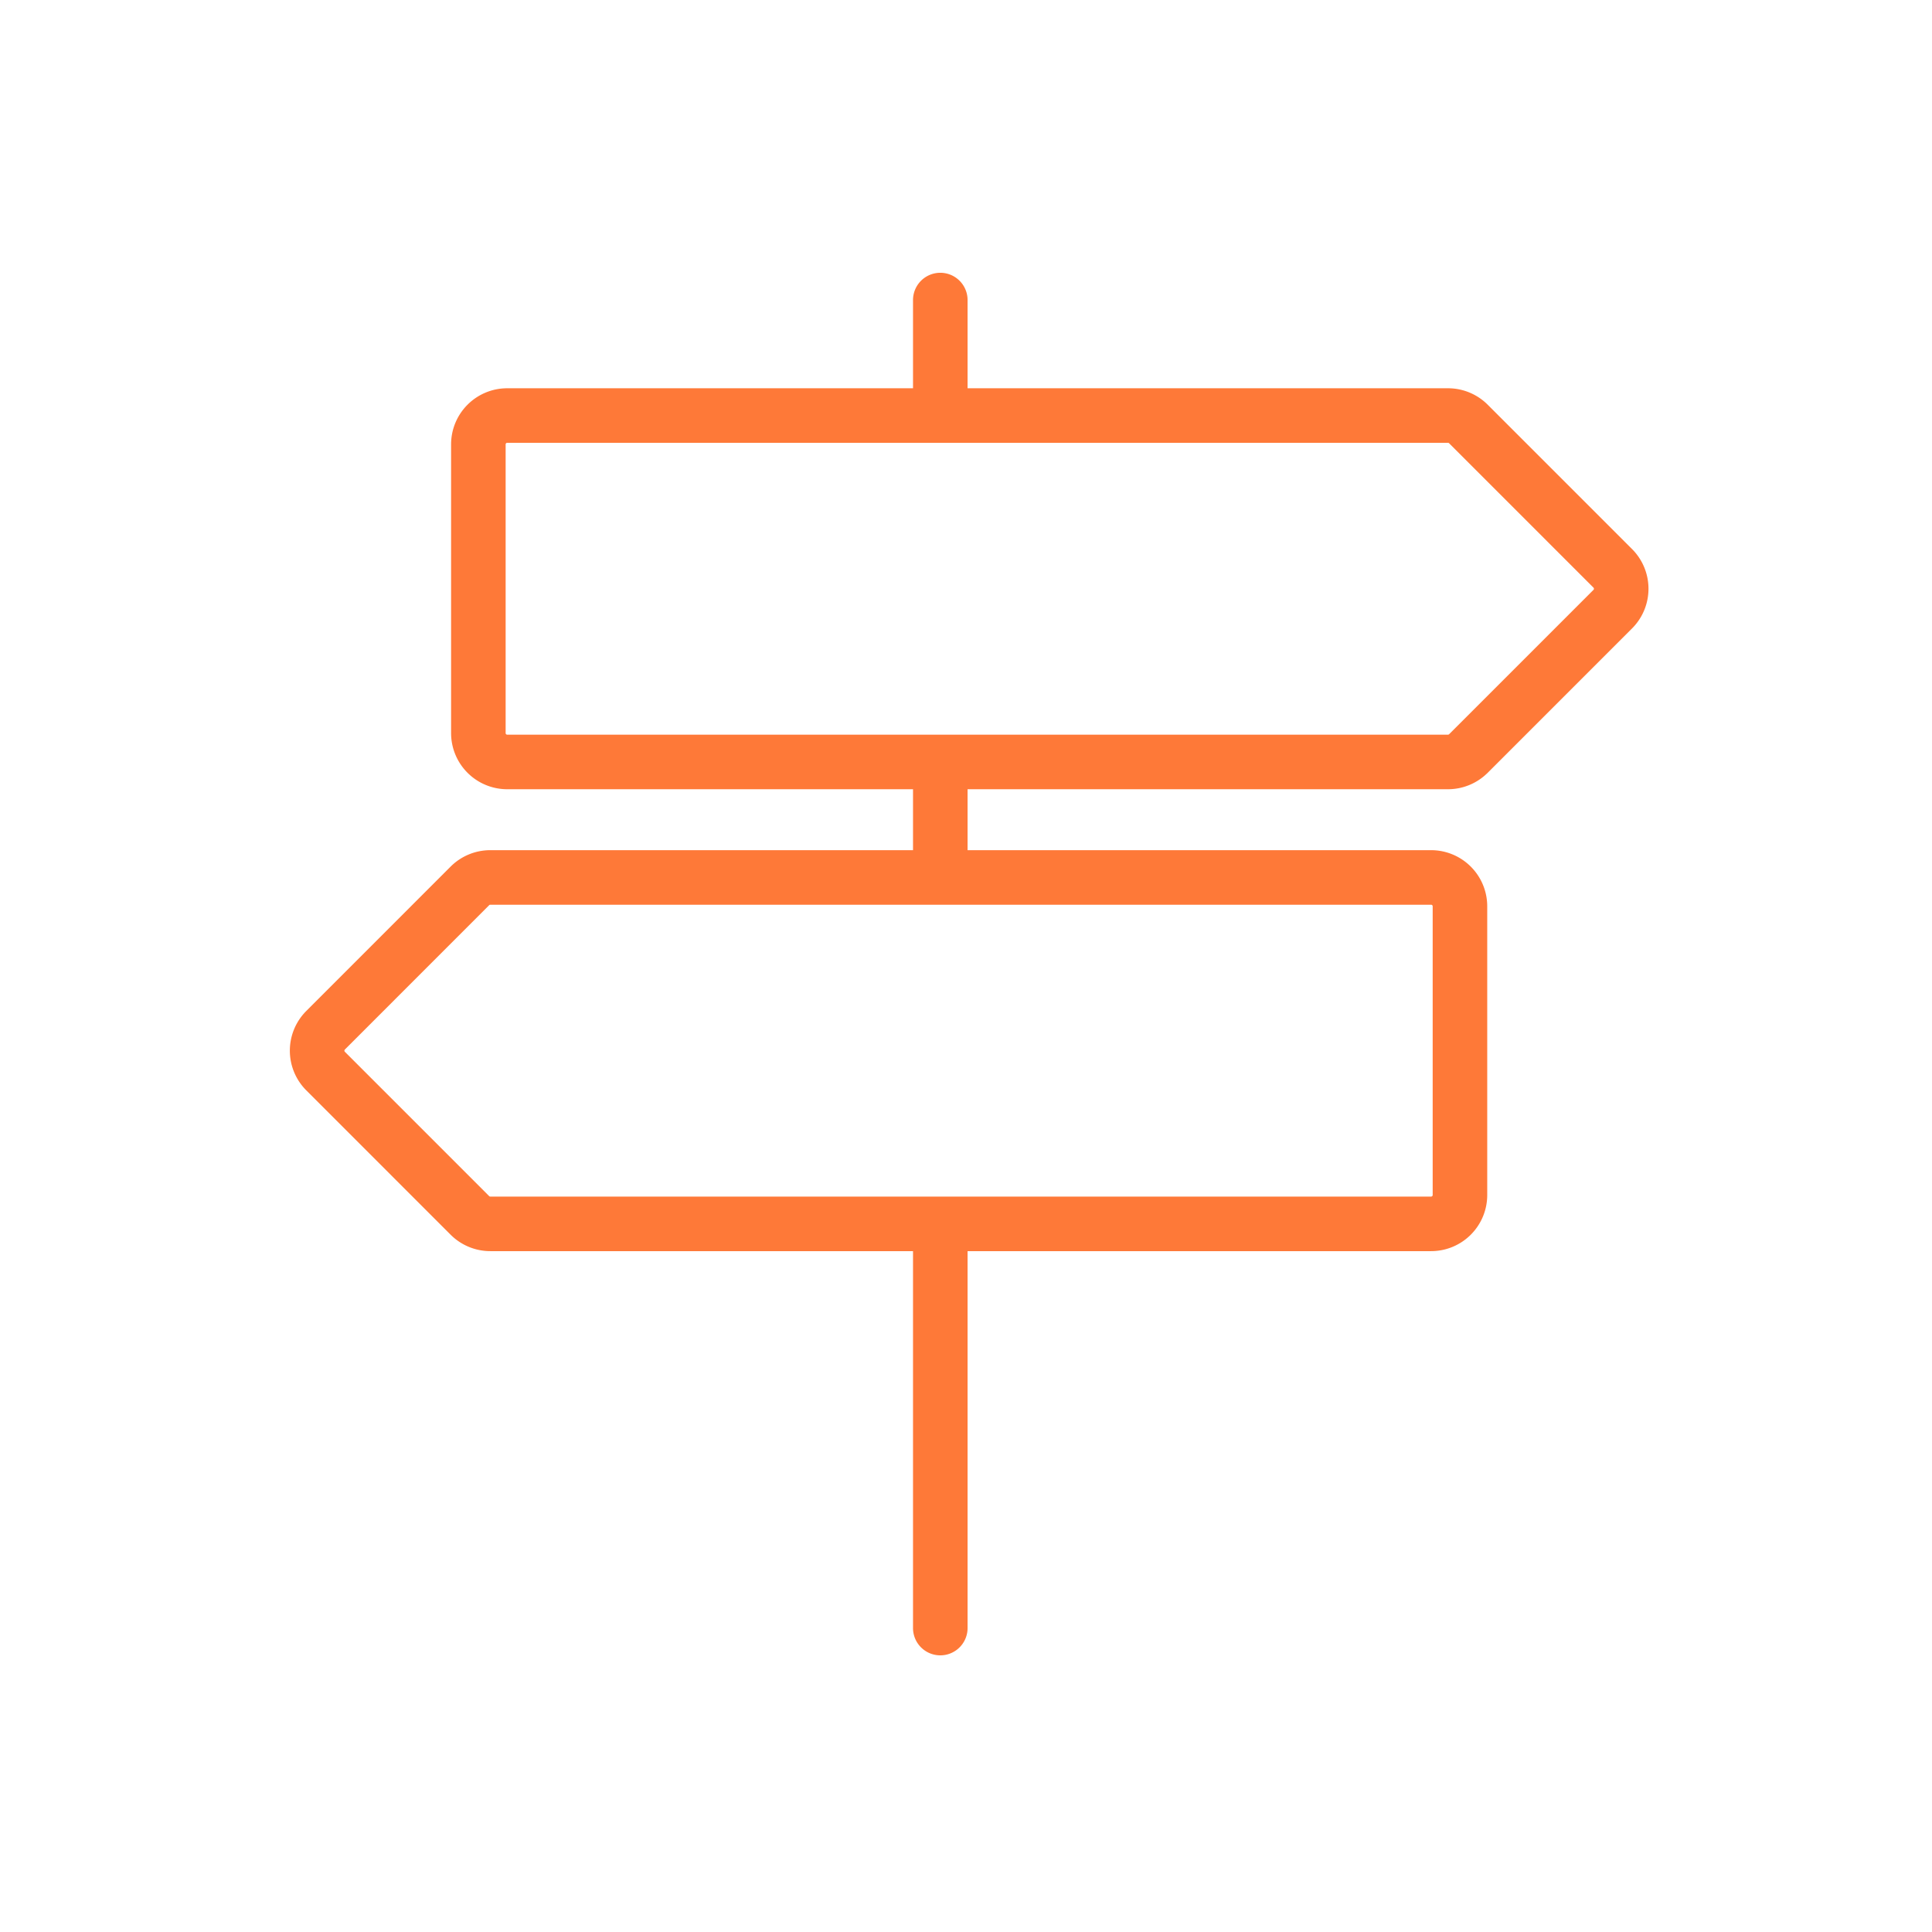
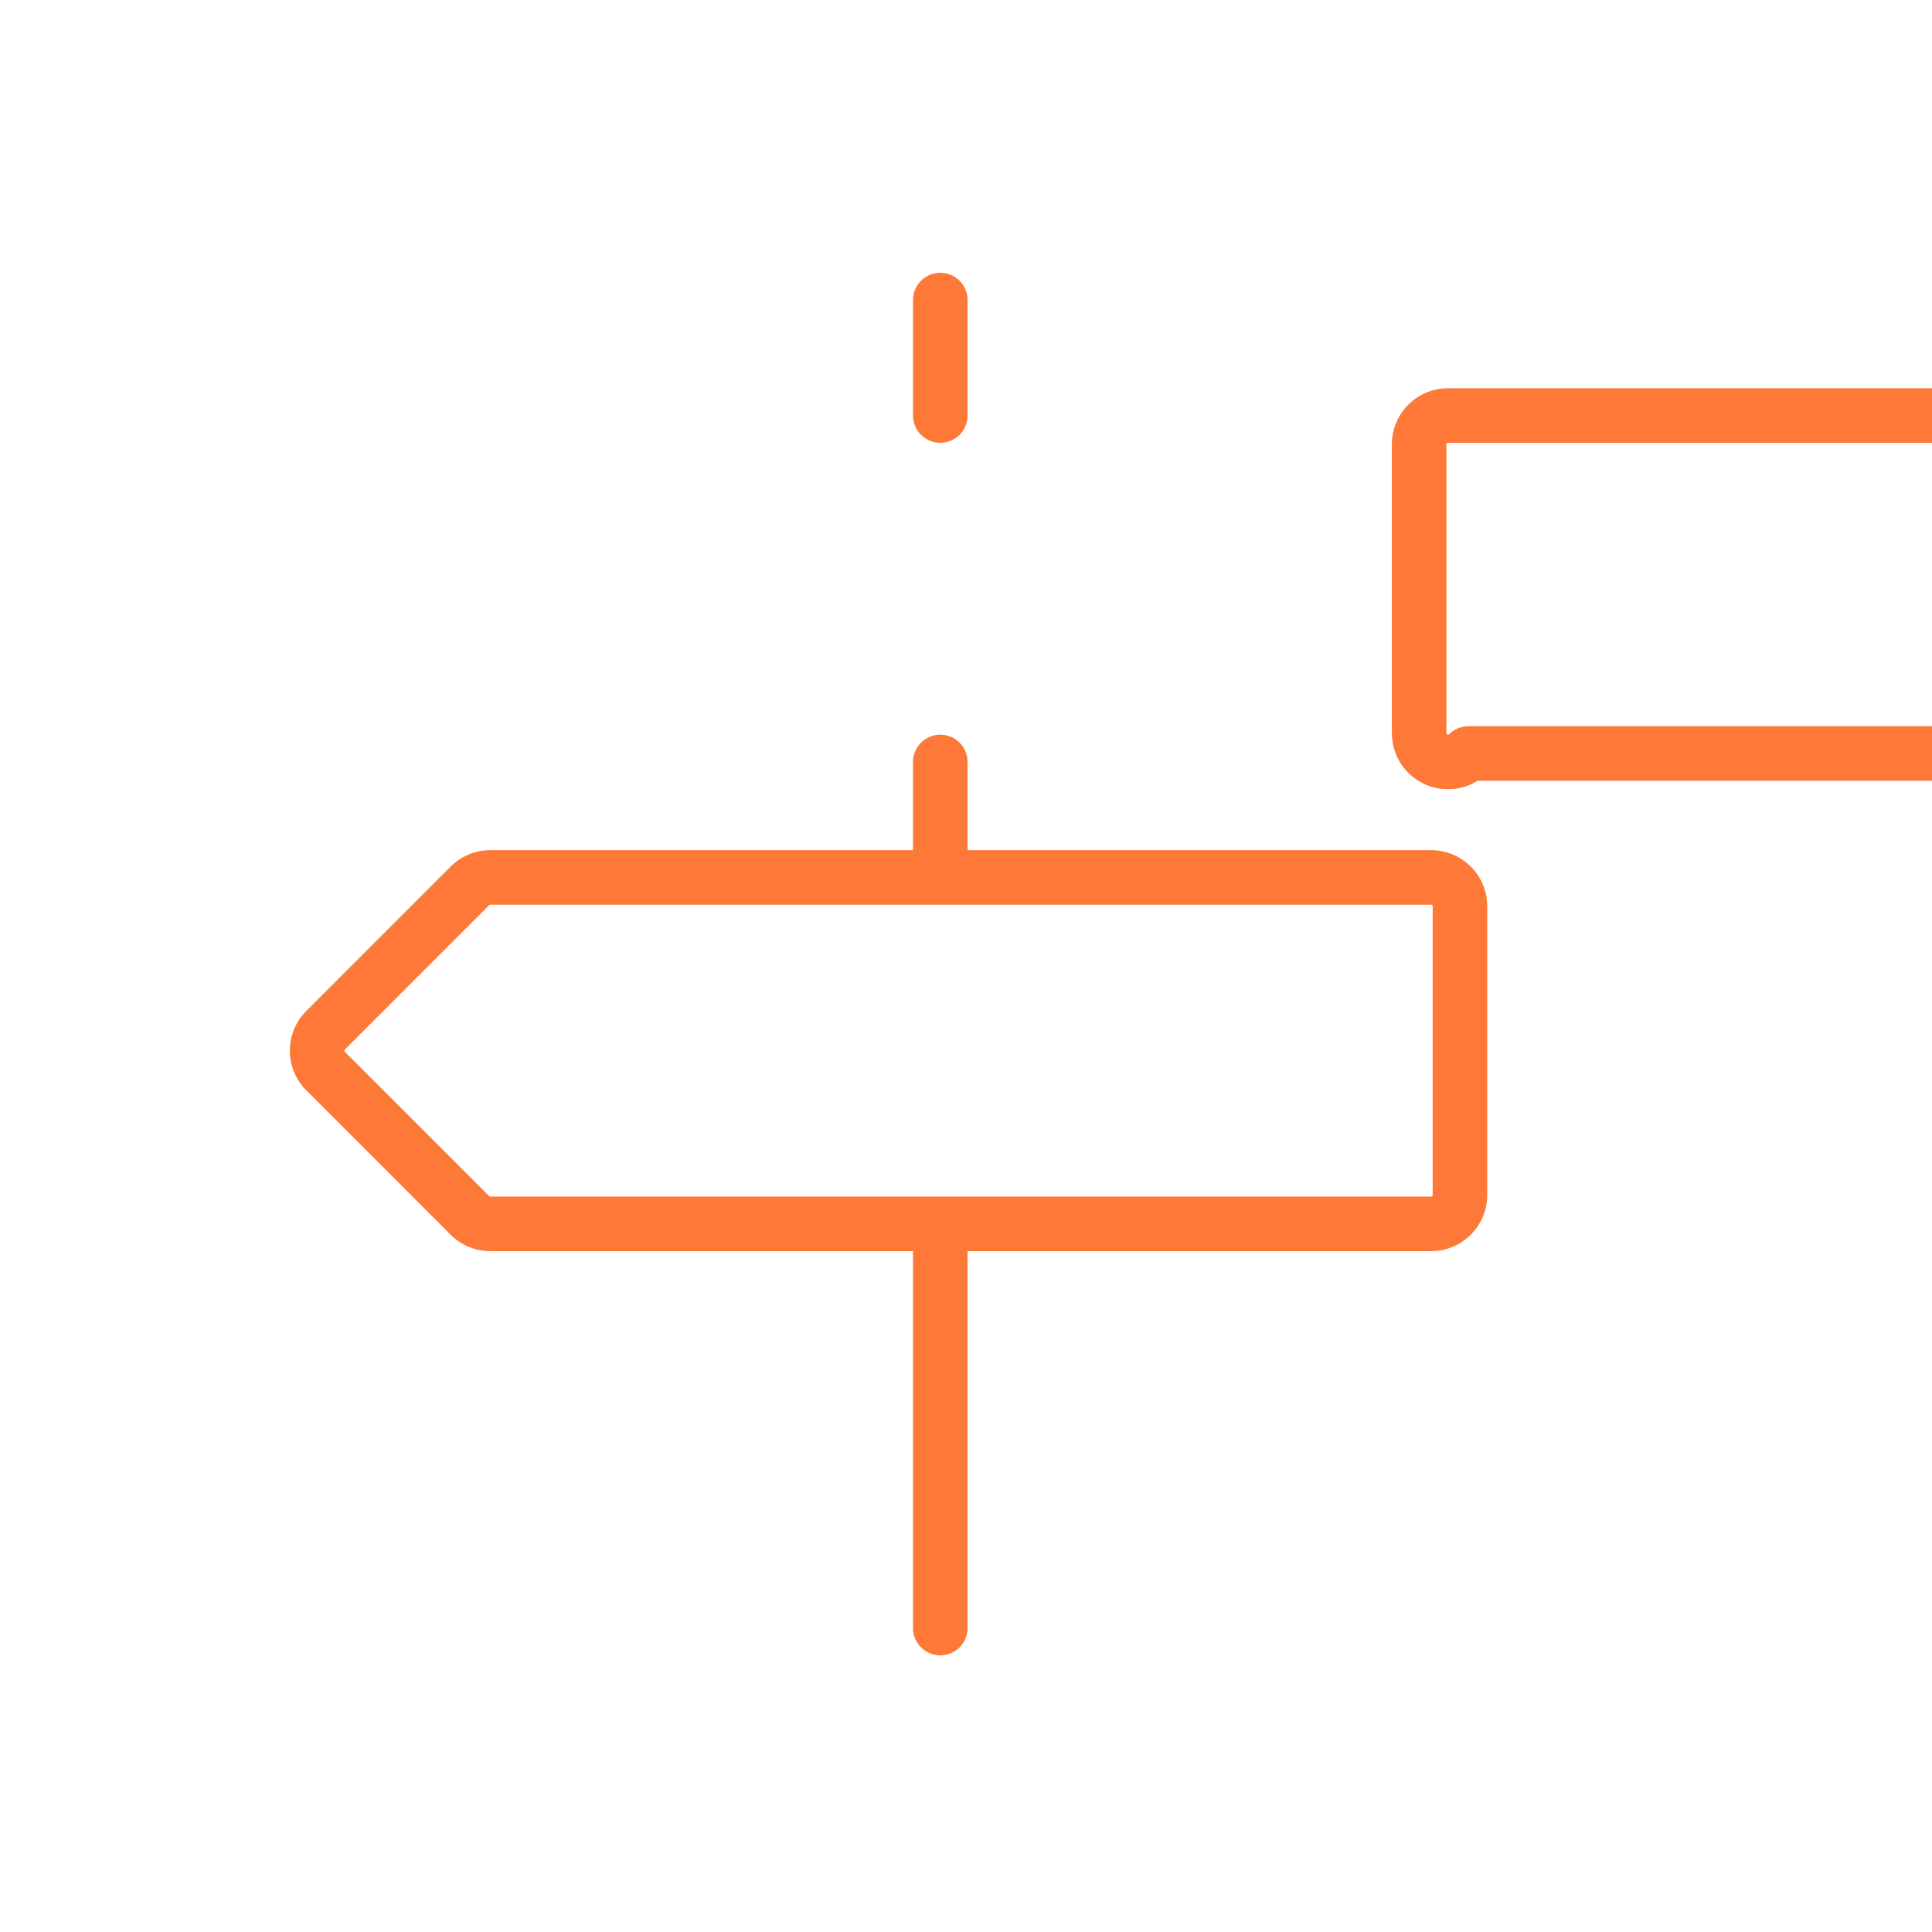
<svg xmlns="http://www.w3.org/2000/svg" width="85" height="85" fill="none">
-   <path stroke="#FE7938" stroke-linecap="round" stroke-linejoin="round" stroke-width="2.4" d="M41.369 53.846v17.782m0-58.427v5.08m0 15.242v5.081m23.233-5.452a1.27 1.27 0 0 1-.896.371h-41.39a1.27 1.27 0 0 1-1.27-1.27V19.552c0-.702.569-1.27 1.27-1.27h41.39c.336 0 .658.133.896.37l6.351 6.351a1.27 1.27 0 0 1 0 1.799l-6.35 6.35ZM20.675 53.475c.238.237.56.37.897.37h41.39a1.27 1.27 0 0 0 1.27-1.27v-12.7a1.27 1.27 0 0 0-1.27-1.271h-41.39a1.27 1.27 0 0 0-.897.37l-6.35 6.352a1.27 1.27 0 0 0 0 1.798l6.35 6.351Z" />
+   <path stroke="#FE7938" stroke-linecap="round" stroke-linejoin="round" stroke-width="2.4" d="M41.369 53.846v17.782m0-58.427v5.08m0 15.242v5.081m23.233-5.452a1.27 1.27 0 0 1-.896.371a1.27 1.27 0 0 1-1.27-1.27V19.552c0-.702.569-1.27 1.27-1.27h41.39c.336 0 .658.133.896.37l6.351 6.351a1.27 1.27 0 0 1 0 1.799l-6.35 6.35ZM20.675 53.475c.238.237.56.37.897.37h41.39a1.27 1.27 0 0 0 1.27-1.27v-12.7a1.27 1.27 0 0 0-1.27-1.271h-41.39a1.27 1.27 0 0 0-.897.37l-6.35 6.352a1.27 1.27 0 0 0 0 1.798l6.35 6.351Z" />
</svg>